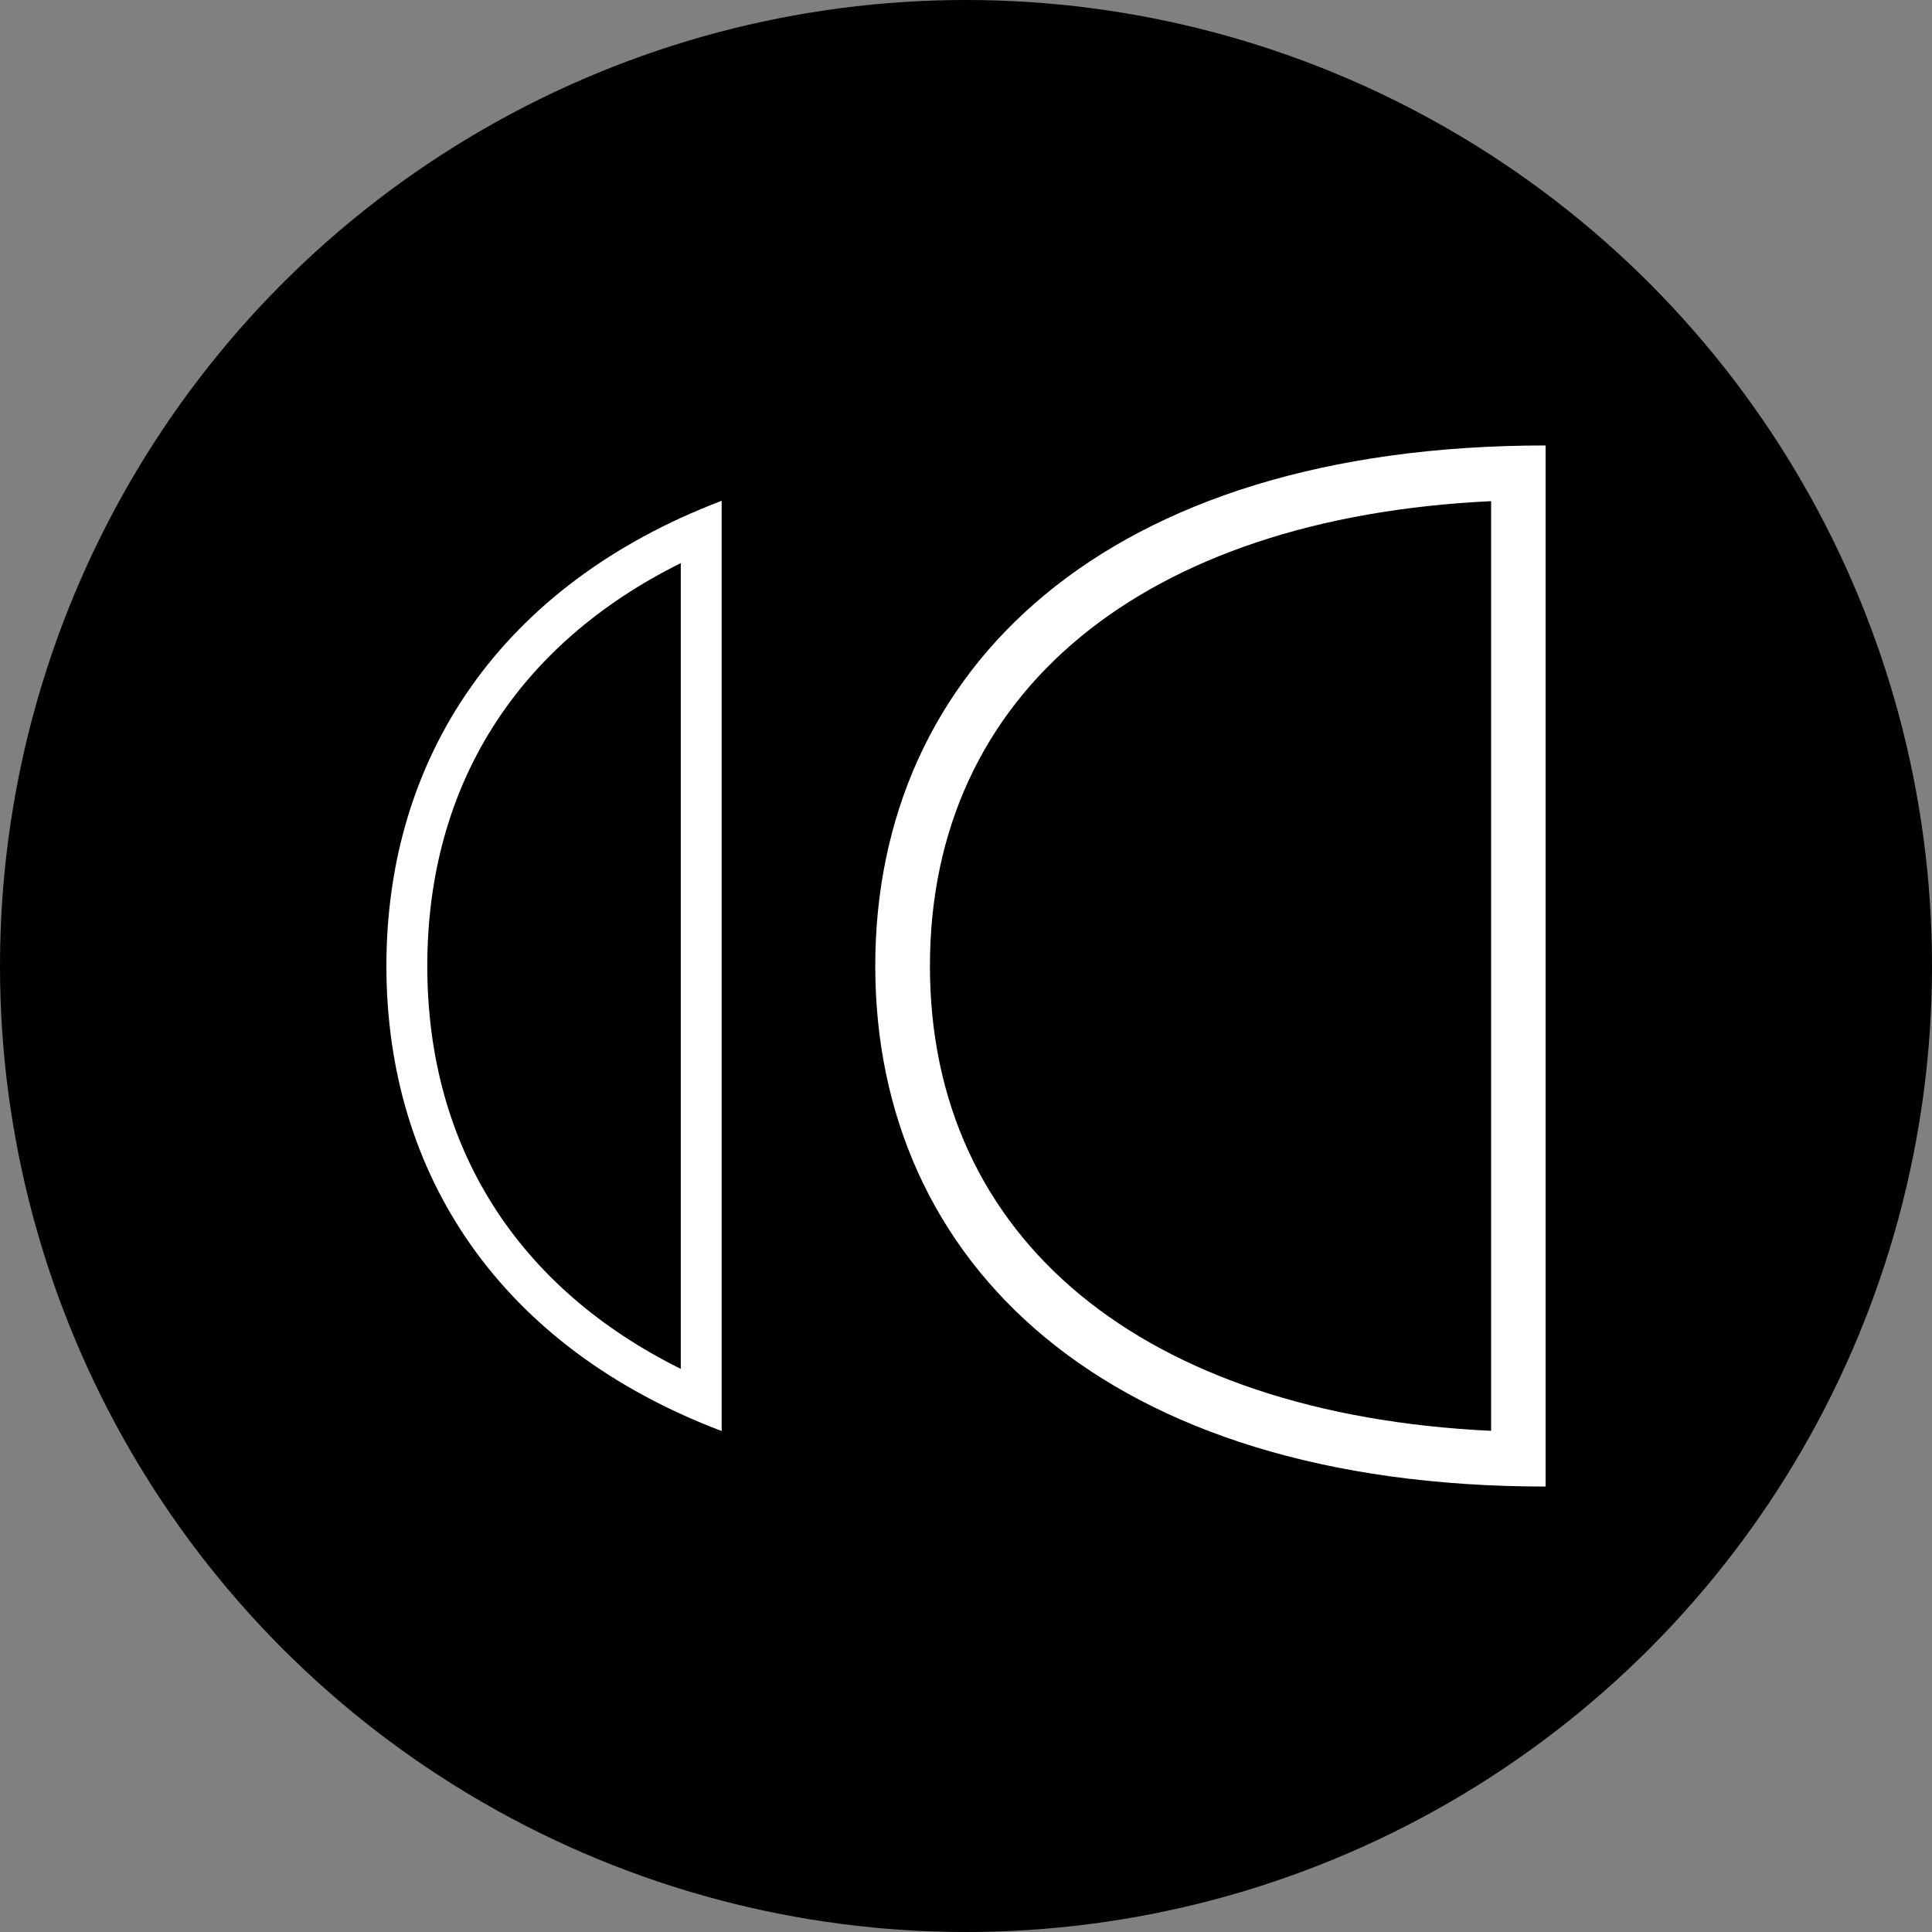
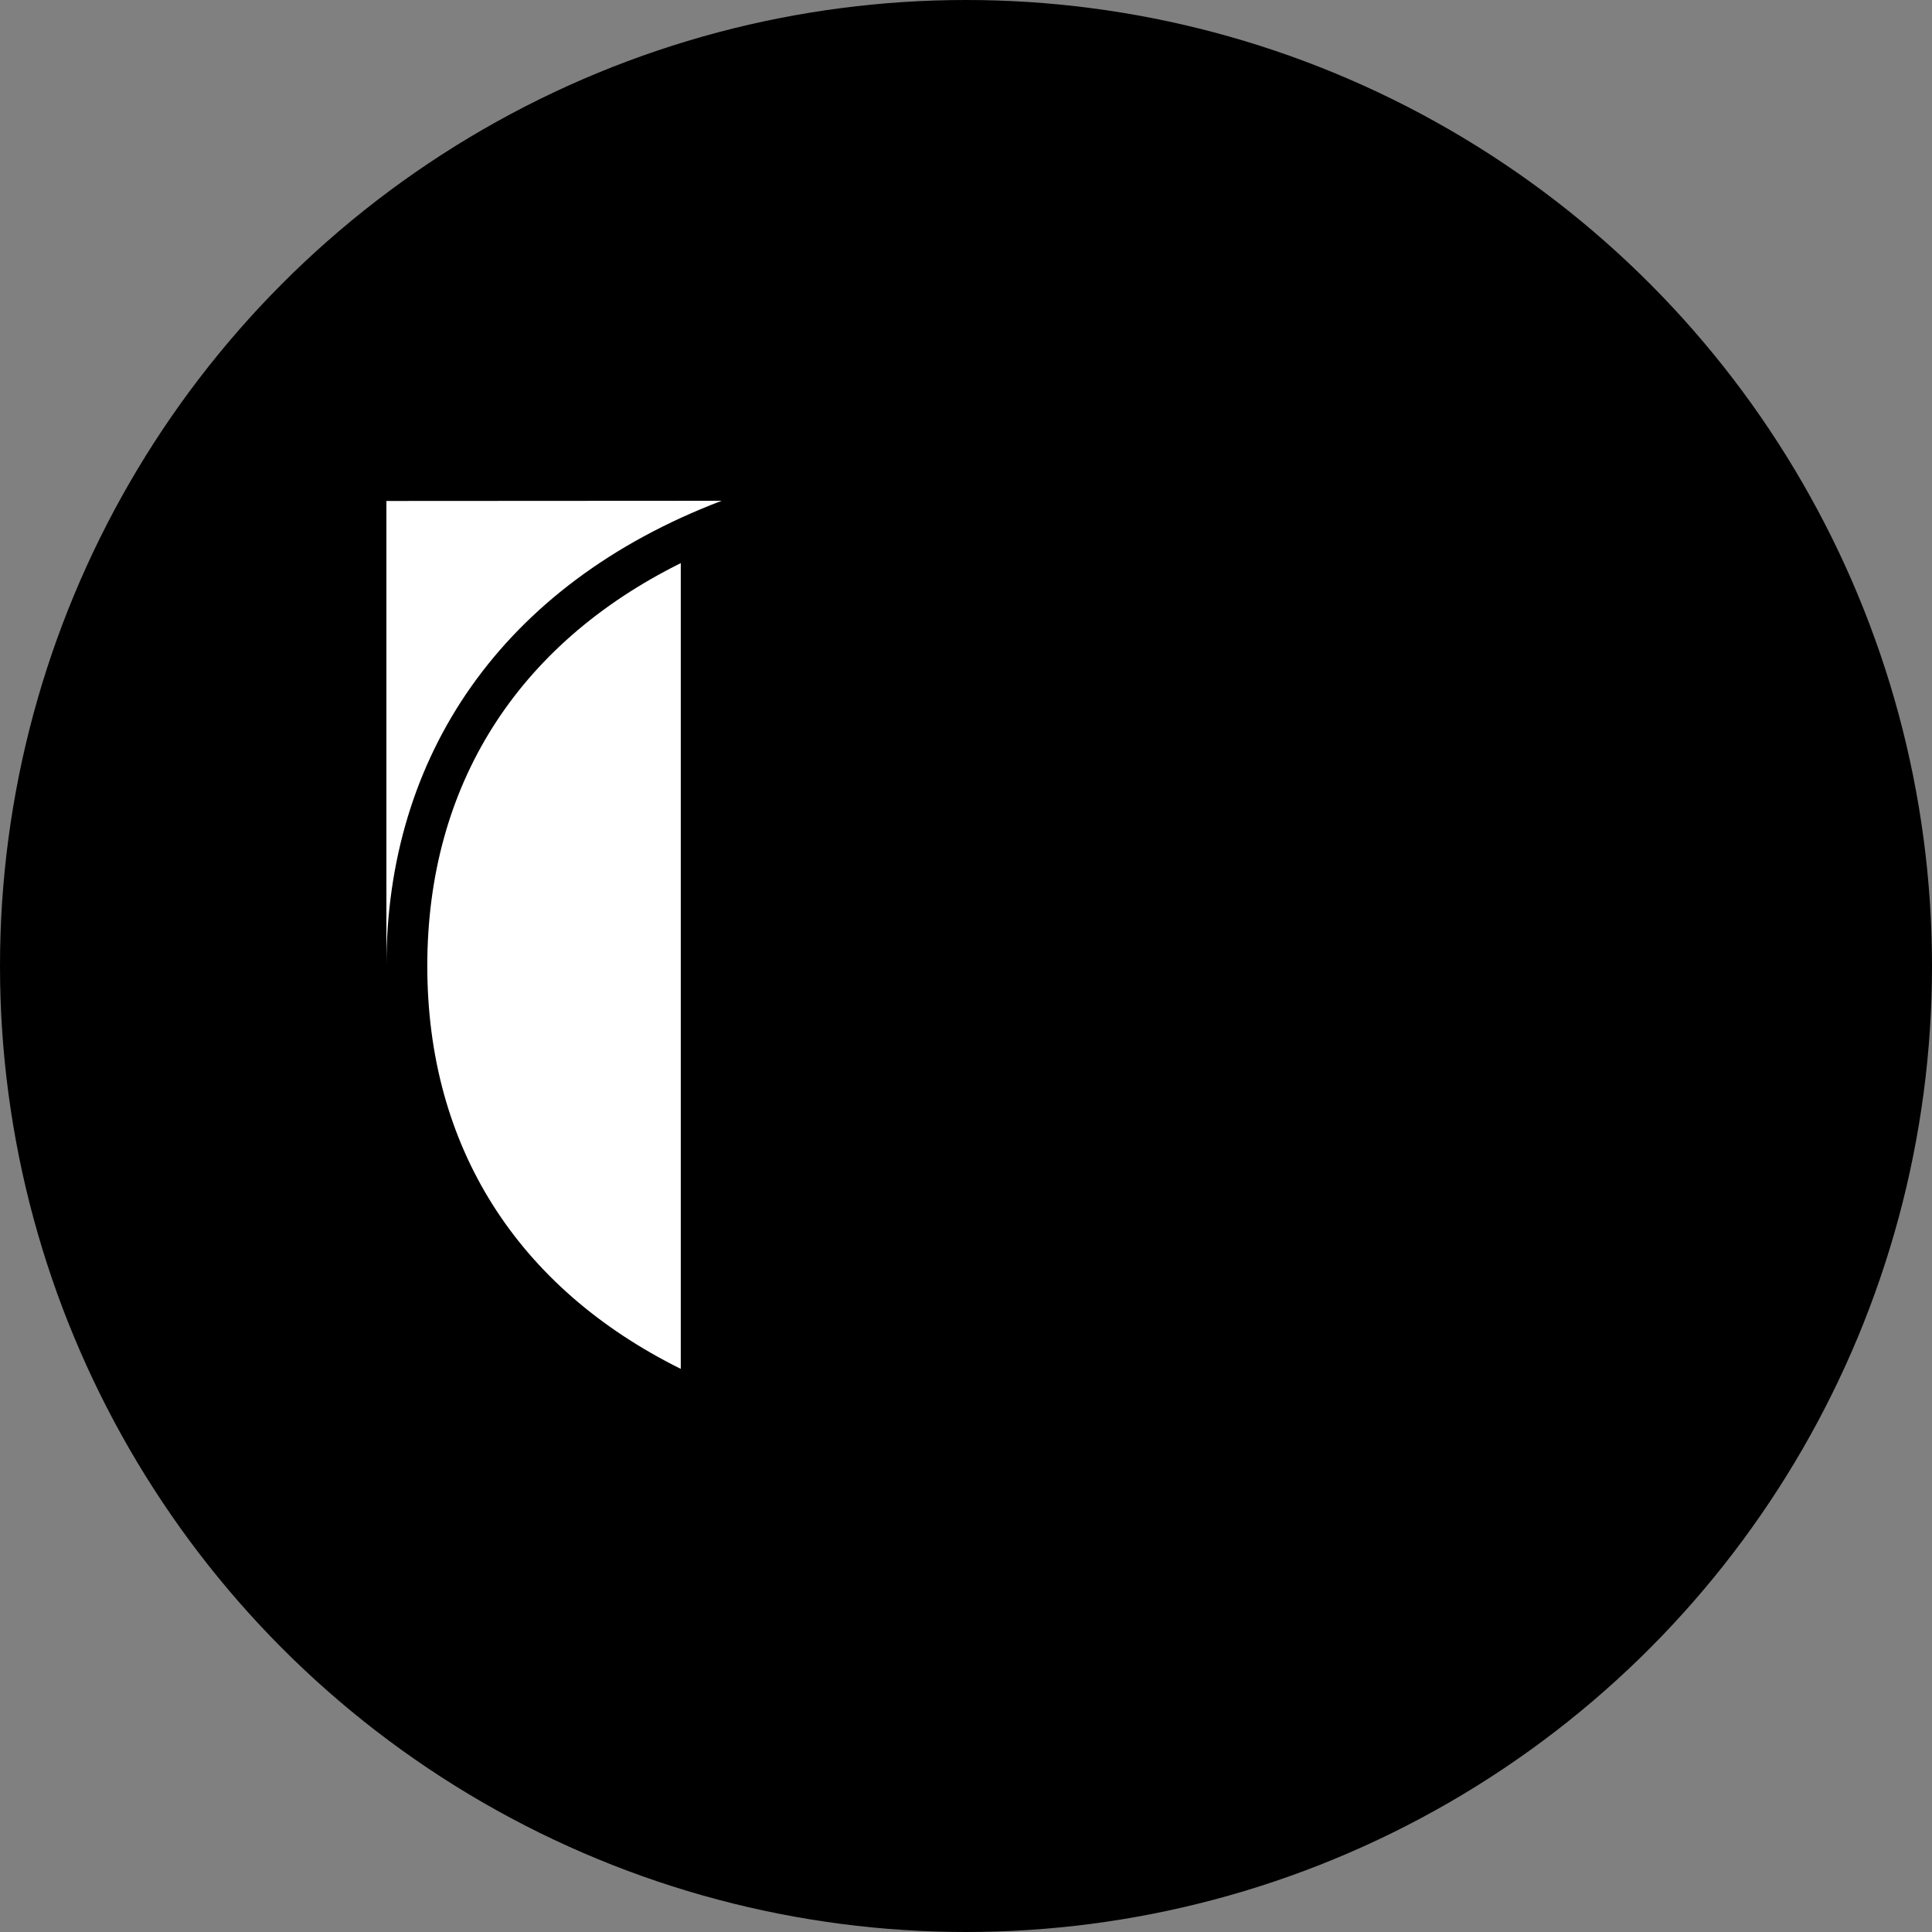
<svg xmlns="http://www.w3.org/2000/svg" id="Layer_1" data-name="Layer 1" viewBox="0 0 300 300" width="300" height="300">
  <rect x="0" y="0" width="300" height="300" fill="#808080" stroke="none" />
  <defs>
    <clipPath id="bz_circular_clip">
      <circle cx="150.0" cy="150.0" r="150.0" />
    </clipPath>
  </defs>
  <g clip-path="url(#bz_circular_clip)">
    <rect x="-1.5" y="-1.5" width="303" height="303" />
-     <path d="M231.54,77.82V222.18c-54-2.56-87.14-29.71-87.14-72.18s33.14-69.62,87.14-72.18M240,69.17c-68.42,0-104.09,34.76-104.09,80.83S171.58,230.83,240,230.83V69.17Z" fill="#fff" />
-     <path d="M105.71,87.47V212.56C80.25,199.92,66.35,178,66.35,150s13.9-49.92,39.36-62.56m6.35-9.68C77.72,90.84,60,117.6,60,150s17.72,59.19,52.06,72.21V77.79Z" fill="#fff" />
+     <path d="M105.71,87.47V212.56C80.25,199.92,66.35,178,66.35,150s13.9-49.92,39.36-62.56m6.35-9.68C77.72,90.84,60,117.6,60,150V77.79Z" fill="#fff" />
  </g>
</svg>